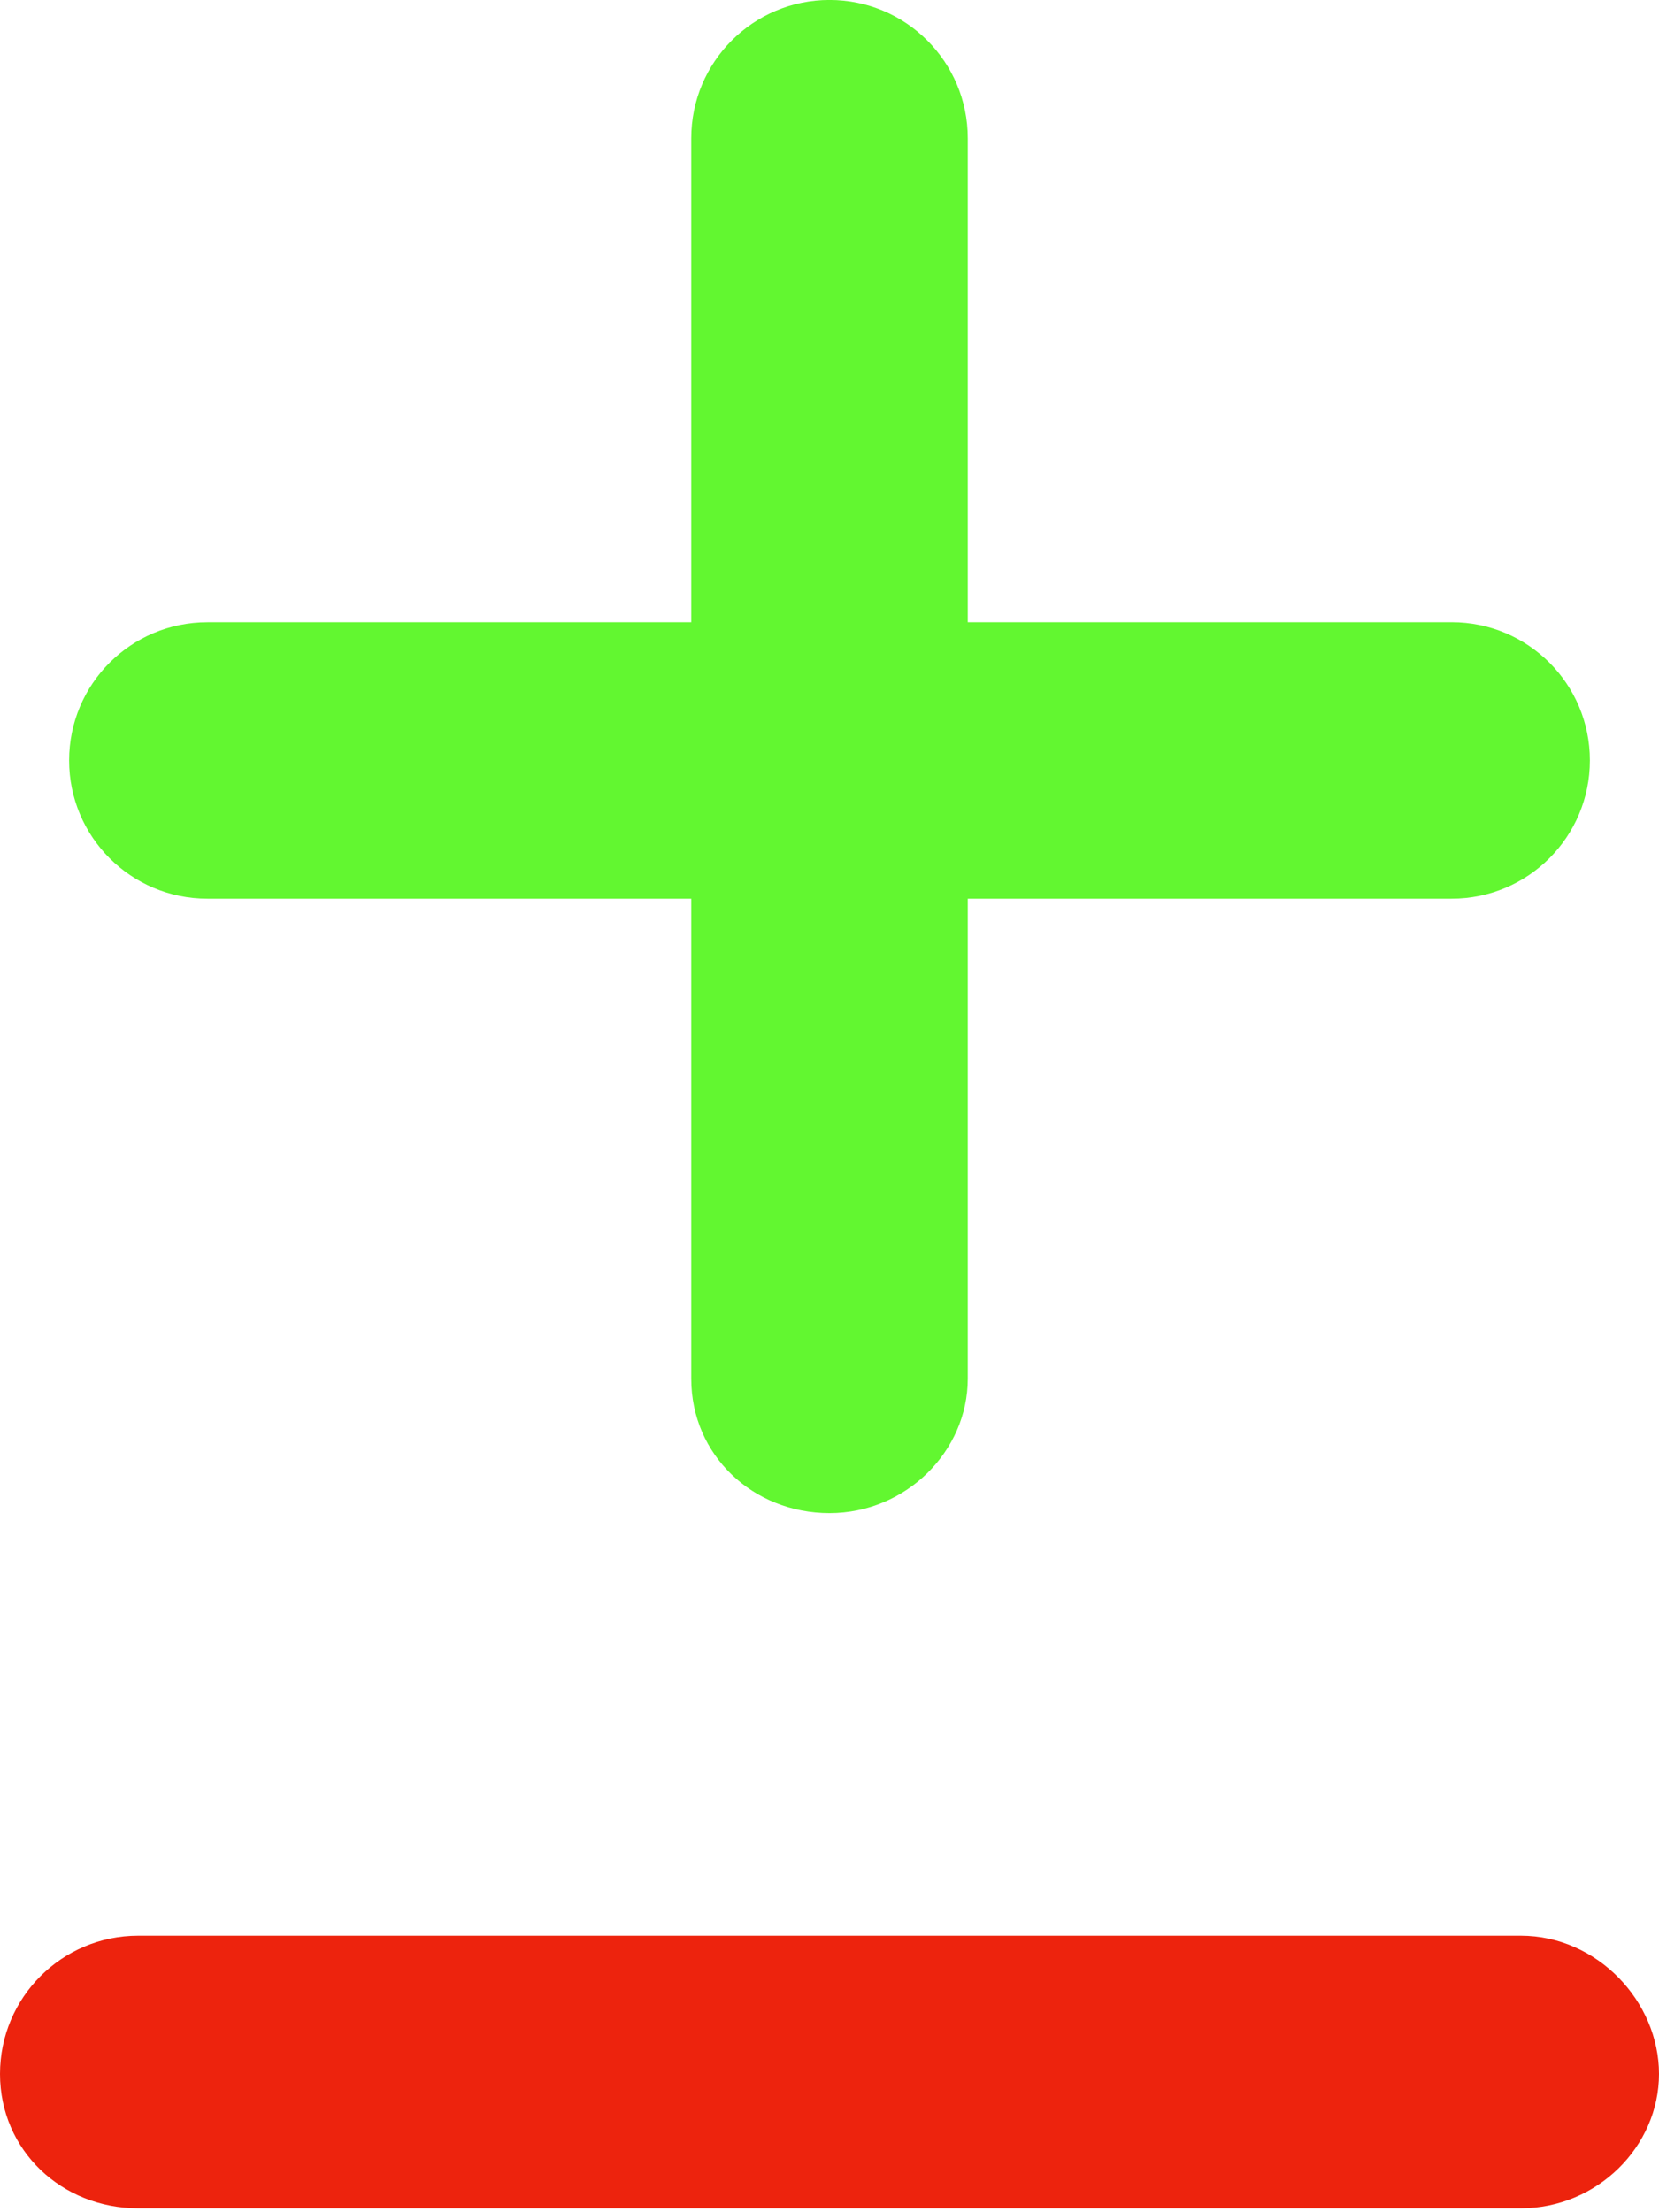
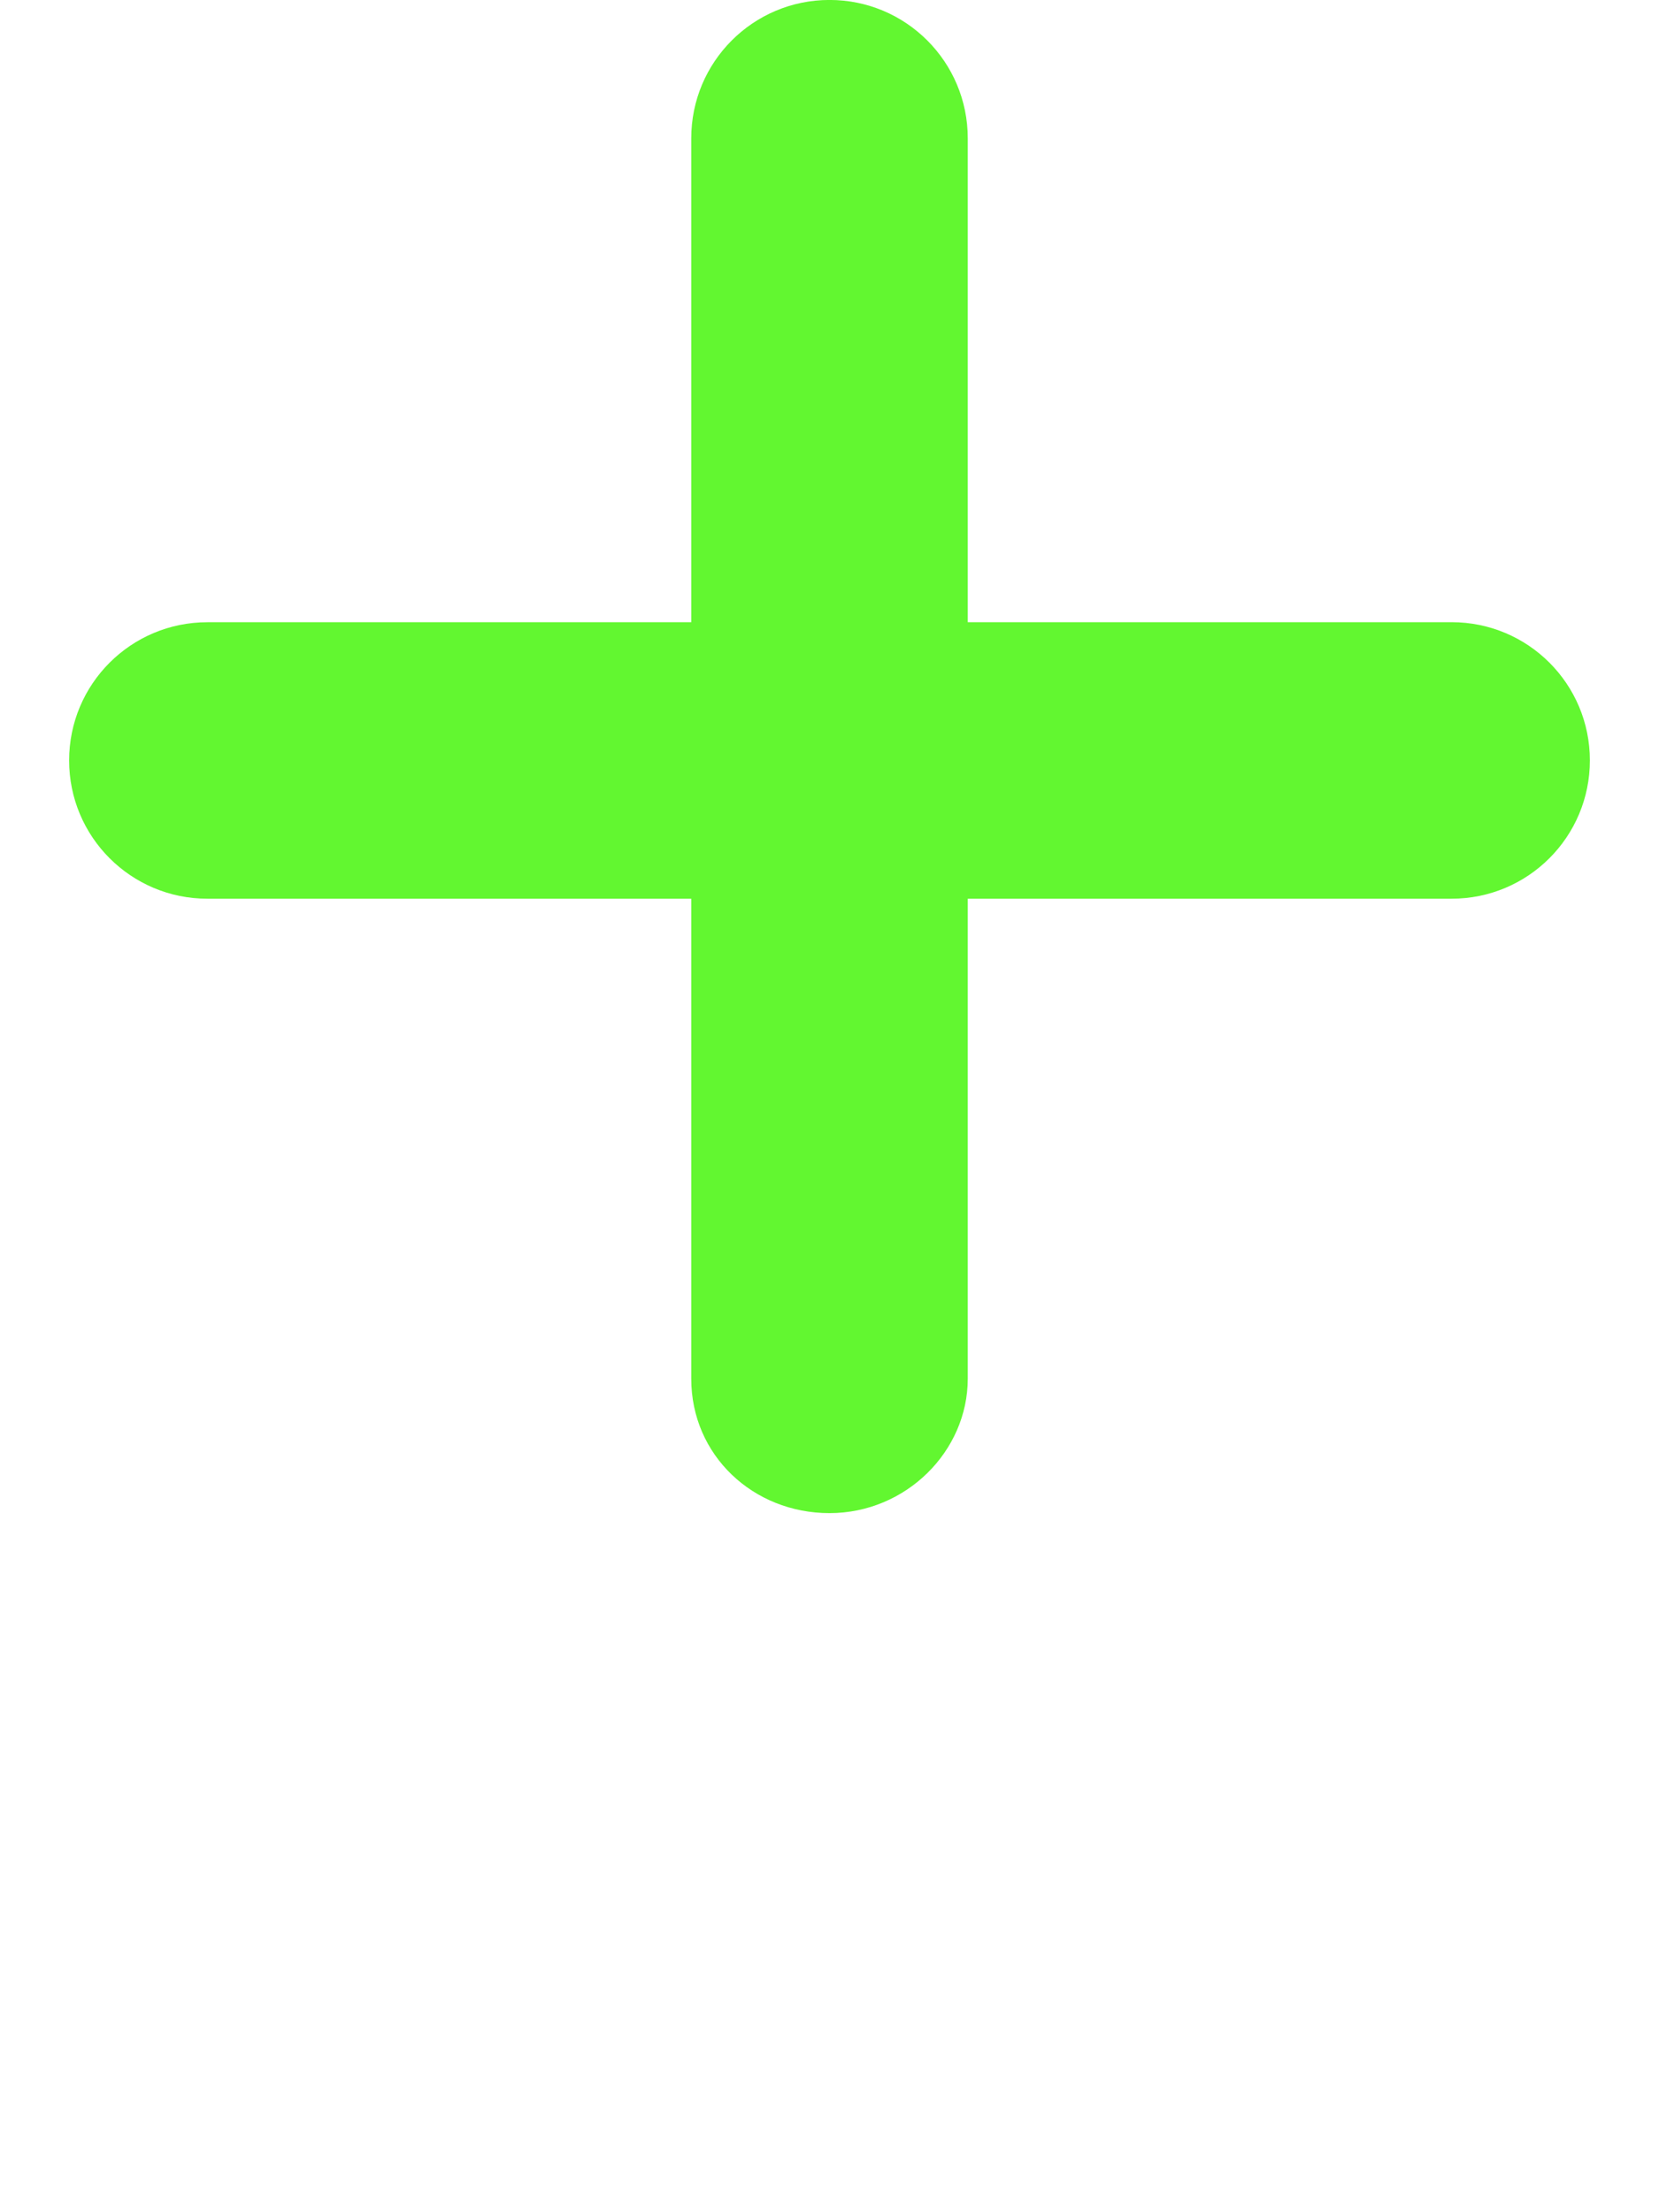
<svg xmlns="http://www.w3.org/2000/svg" width="384" height="512" viewBox="0 0 384 512">
-   <path id="plus" fill="#ed230d" stroke="none" d="M 352 448 L 32 448 C 14.31 448 0 462.31 0 480 C 0 497.69 14.31 511.1 32 511.1 L 352 511.1 C 369.69 511.1 384 496.79 384 480 C 384 463.21 369.7 448 352 448 Z" />
  <path id="minus" fill="#62f730" stroke="none" d="M 48 208 L 160 208 L 160 319.1 C 160 336.79 174.31 350.2 192 350.2 C 209.69 350.2 224 335.89 224 319.1 L 224 208 L 336 208 C 353.69 208 368 193.68 368 175.99 C 368 158.3 353.69 144 336 144 L 224 144 L 224 32 C 224 14.31 209.69 -0.01 192 -0.01 C 174.31 -0.01 160 14.33 160 32.01 L 160 144.01 L 48 144.01 C 30.31 144.01 16 158.32 16 176 C 16 193.68 30.31 208 48 208 Z" />
</svg>